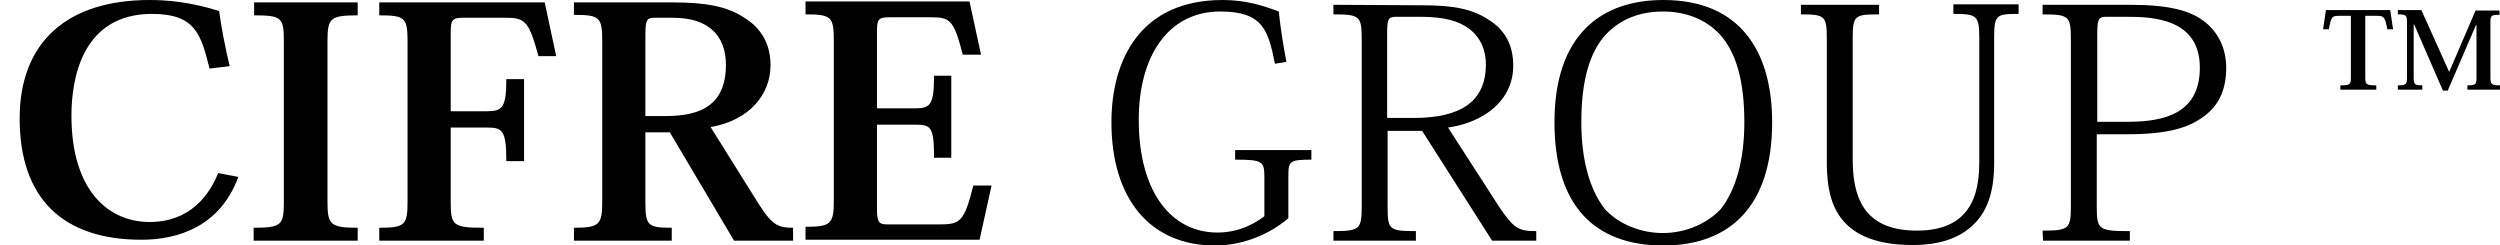
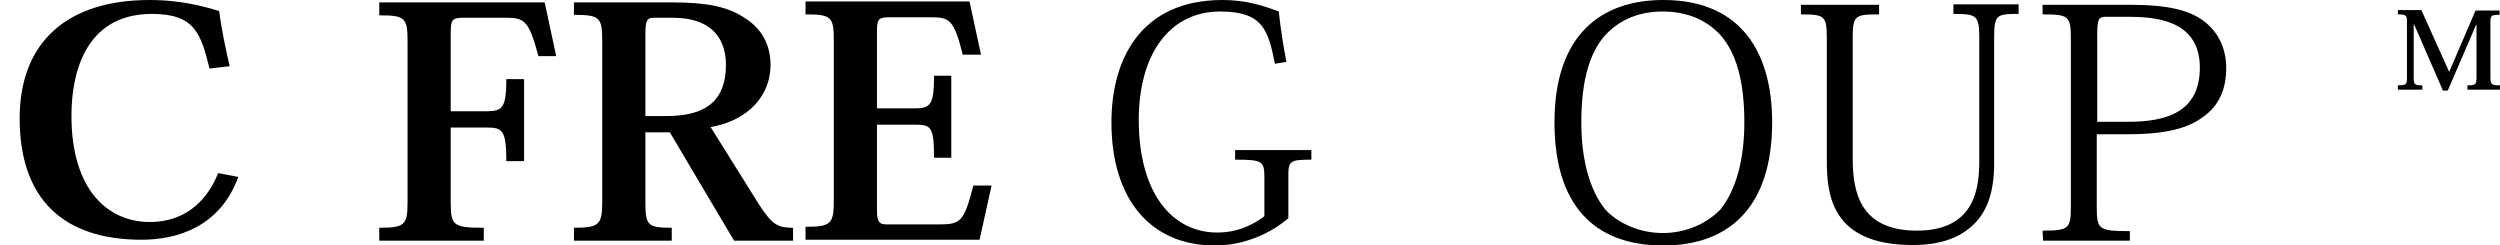
<svg xmlns="http://www.w3.org/2000/svg" version="1.1" id="Capa_1" x="0px" y="0px" viewBox="0 0 521.4 51.2" style="enable-background:new 0 0 521.4 51.2;" xml:space="preserve">
  <g>
-     <path d="M53,50.2h21.6v-2.7c-5.8,0-6.3-0.7-6.3-5.5V8.7c0-4.9,0.5-5.5,6.3-5.5V0.5H53v2.7c5.8,0,6.2,0.5,6.2,5.5V42   c0,4.9-0.4,5.5-6.3,5.5v2.7C52.9,50.2,53,50.2,53,50.2z" />
    <path d="M105.6,16.5c0,5.9-0.8,6.7-4,6.7H94V7.1c0-2.9,0.2-3.4,2.6-3.4h8.9c4,0,4.8,0.7,6.8,8h3.7l-2.4-11.2H79.1v2.7   c5.4,0,5.9,0.5,5.9,5.5V42c0,4.9-0.5,5.5-5.9,5.5v2.7h21.8v-2.7C94.4,47.5,94,47,94,42V26.6h7.6c3.2,0,4,0.6,4,7h3.7V16.5H105.6z" />
    <path d="M119.7,0.4v2.7c5.4,0,5.9,0.5,5.9,5.5v33.3c0,4.9-0.5,5.6-5.9,5.6v2.7h20.4v-2.7c-5.1,0-5.5-0.5-5.5-5.5V27.6h5.1   l13.4,22.6h12.3v-2.7c-3,0-4.3-0.5-7-4.7l-10.2-16.3c8.1-1.4,12.5-6.8,12.5-12.9c0-4.5-2-7.7-5.3-9.8c-3.7-2.5-8.2-3.3-15.3-3.3   h-20.4V0.4z M140.2,3.7c3.9,0,6.4,0.9,8.2,2.4c2.1,1.8,3,4.4,3,7.4c0,8.5-5.4,10.7-12.5,10.7h-4.3V7.9c0-3.5,0.1-4.2,1.9-4.2   C136.5,3.7,140.2,3.7,140.2,3.7z" />
    <path d="M206.8,38.7H203c-1.9,7.5-2.7,8.1-7,8.1h-11c-1.5,0-2.1-0.3-2.1-3V26h8c3.3,0,3.9,0.5,3.9,6.9h3.6V15.8h-3.6   c0,6-0.7,6.8-4,6.8h-7.9V6.7c0-2.6,0.2-3.1,2.6-3.1h8.5c4.1,0,4.9,0.4,6.8,7.8h3.8l-2.4-11.1H168V3c5.4,0,5.9,0.5,5.9,5.5v33.3   c0,4.9-0.6,5.5-5.9,5.5V50h36.3L206.8,38.7z" />
    <path d="M268.3,12.9c-0.7-3.6-1.2-6.8-1.6-10.5C263.5,1.2,259.9,0,255,0c-17.2,0-23.2,12.5-23.2,25.5c0,15.9,8,25.7,21.6,25.7   c5.9,0,11.5-2.4,15.3-5.7v-8.8c0-3.1,0.3-3.4,4.8-3.4v-2h-15.9v2c5.7,0,6.1,0.3,6.1,3.7v8.1c-1.5,1.1-4.8,3.4-9.8,3.4   c-9.5,0-16.4-8.3-16.4-23.5c0-13.4,6.2-22.6,17-22.6c8.9,0,10,3.9,11.4,10.9L268.3,12.9z" />
-     <path d="M278.1,1v2c5.4,0,5.9,0.3,5.9,5.1V43c0,4.8-0.4,5.2-5.9,5.2v2h17.2v-2c-5.6,0-5.9-0.3-5.9-5.1V27.3h7.2l14.6,22.9h9.2v-2   c-3.6,0-4.6-0.5-7.5-4.7L302,26.6c7.6-1.1,13.6-5.7,13.6-12.9c0-4.3-1.7-7.4-5-9.5c-3.6-2.4-7.6-3.1-14.1-3.1L278.1,1L278.1,1z    M296.3,3.5c4.9,0,8,0.9,10.1,2.5c2.4,1.8,3.5,4.5,3.5,7.4c0,7.9-5.4,11.2-15.1,11.2h-5.5v-17c0-3.6,0.1-4.1,1.9-4.1   C291.2,3.5,296.3,3.5,296.3,3.5z" />
    <path d="M346.9,51.2c13.9,0,22.7-8.2,22.7-25.7c0-14.2-6.2-25.5-22.7-25.5c-13.1,0-22.7,7.4-22.7,25.5   C324.2,42.6,332.3,51.2,346.9,51.2 M346.8,2.4c4.6,0,8.9,1.5,12,4.9c3.1,3.5,5,9.1,5,18.2c0,7.7-1.7,14.1-5,18.2   c-2.9,3-7.3,4.9-12,4.9s-9.2-1.9-12-4.9c-3.3-4.1-5-10.5-5-18.2c0-9.1,1.9-14.7,5-18.2C337,5,340.6,2.4,346.8,2.4" />
    <path d="M386.4,8.1c0-4.9,0.4-5.1,5.5-5.1V1h-16.3v2c5,0,5.4,0.3,5.4,5.1v25.3c0,7,0.8,17.7,17.9,17.7c5.4,0,9.4-1.3,12.3-3.9   c3.2-2.8,4.7-7.1,4.7-13.1V8c0-4.9,0.4-5.1,5.1-5.1v-2h-13.6v2c4.9,0,5.4,0.3,5.4,5.1v25.3c0,5.3-0.5,14.8-13,14.8   c-11.5,0-13.4-7.5-13.4-15V8.1z" />
    <path d="M426.1,50.2h18.1v-2c-6.5,0-6.9-0.3-6.9-5.1V28h6.3c8.4,0,12.8-1.3,16-3.7c3.2-2.3,4.7-5.7,4.7-10.1c0-4.3-1.8-7.7-4.8-9.9   c-2.9-2.1-7.1-3.3-15.3-3.3H426v2c5.4,0,5.9,0.3,5.9,5.1V43c0,4.7-0.4,5.1-5.9,5.1L426.1,50.2L426.1,50.2z M437.4,25.4V7.5   c0-3.4,0.2-4,1.8-4h4.3c5.3,0,15.3,0.3,15.3,10.6c0,9.5-7.3,11.3-15,11.3C443.8,25.4,437.4,25.4,437.4,25.4z" />
-     <path d="M495.7,3.3c1.4,0,1.7,0.1,2.2,2.8h1.2l-0.6-4h-13.4l-0.6,4h1.2c0.5-2.7,0.7-2.8,2.2-2.8h2.4V16c0,1.6-0.1,1.8-2.2,1.8v0.9   h7.5v-0.9c-2.2,0-2.3-0.2-2.3-1.8V3.3H495.7z" />
    <path d="M510.8,15L510.8,15L505,2.1h-4.9V3c1.8,0,1.9,0.2,1.9,1.8V16c0,1.6-0.1,1.8-1.9,1.8v0.9h5.1v-0.9c-1.7,0-1.8-0.2-1.8-1.8   V5.1h0.1l6,13.8h1l5.9-13.7h0.1V16c0,1.6-0.1,1.8-1.9,1.8v0.9h6.8v-0.9c-1.8,0-2-0.2-2-1.8V4.9c0-1.7,0.1-1.8,1.9-1.8V2.2h-5   L510.8,15z" />
    <path d="M47.9,13.8C47,10,46.2,6,45.7,2.3C39.7,0.4,34.8,0,31.2,0C14.1,0,4.1,8.7,4.1,24.7c0,16.7,9,25.3,25.4,25.3   c7.5,0,16.4-2.7,20.2-13.1l-4.2-0.8c-1.8,4.5-5.8,10.2-14.3,10.2c-8.3,0-16.3-6.2-16.3-22.2c0-8,2.4-21.2,16.8-21.2   c9,0,10.2,4.2,12,11.4L47.9,13.8z" />
  </g>
</svg>